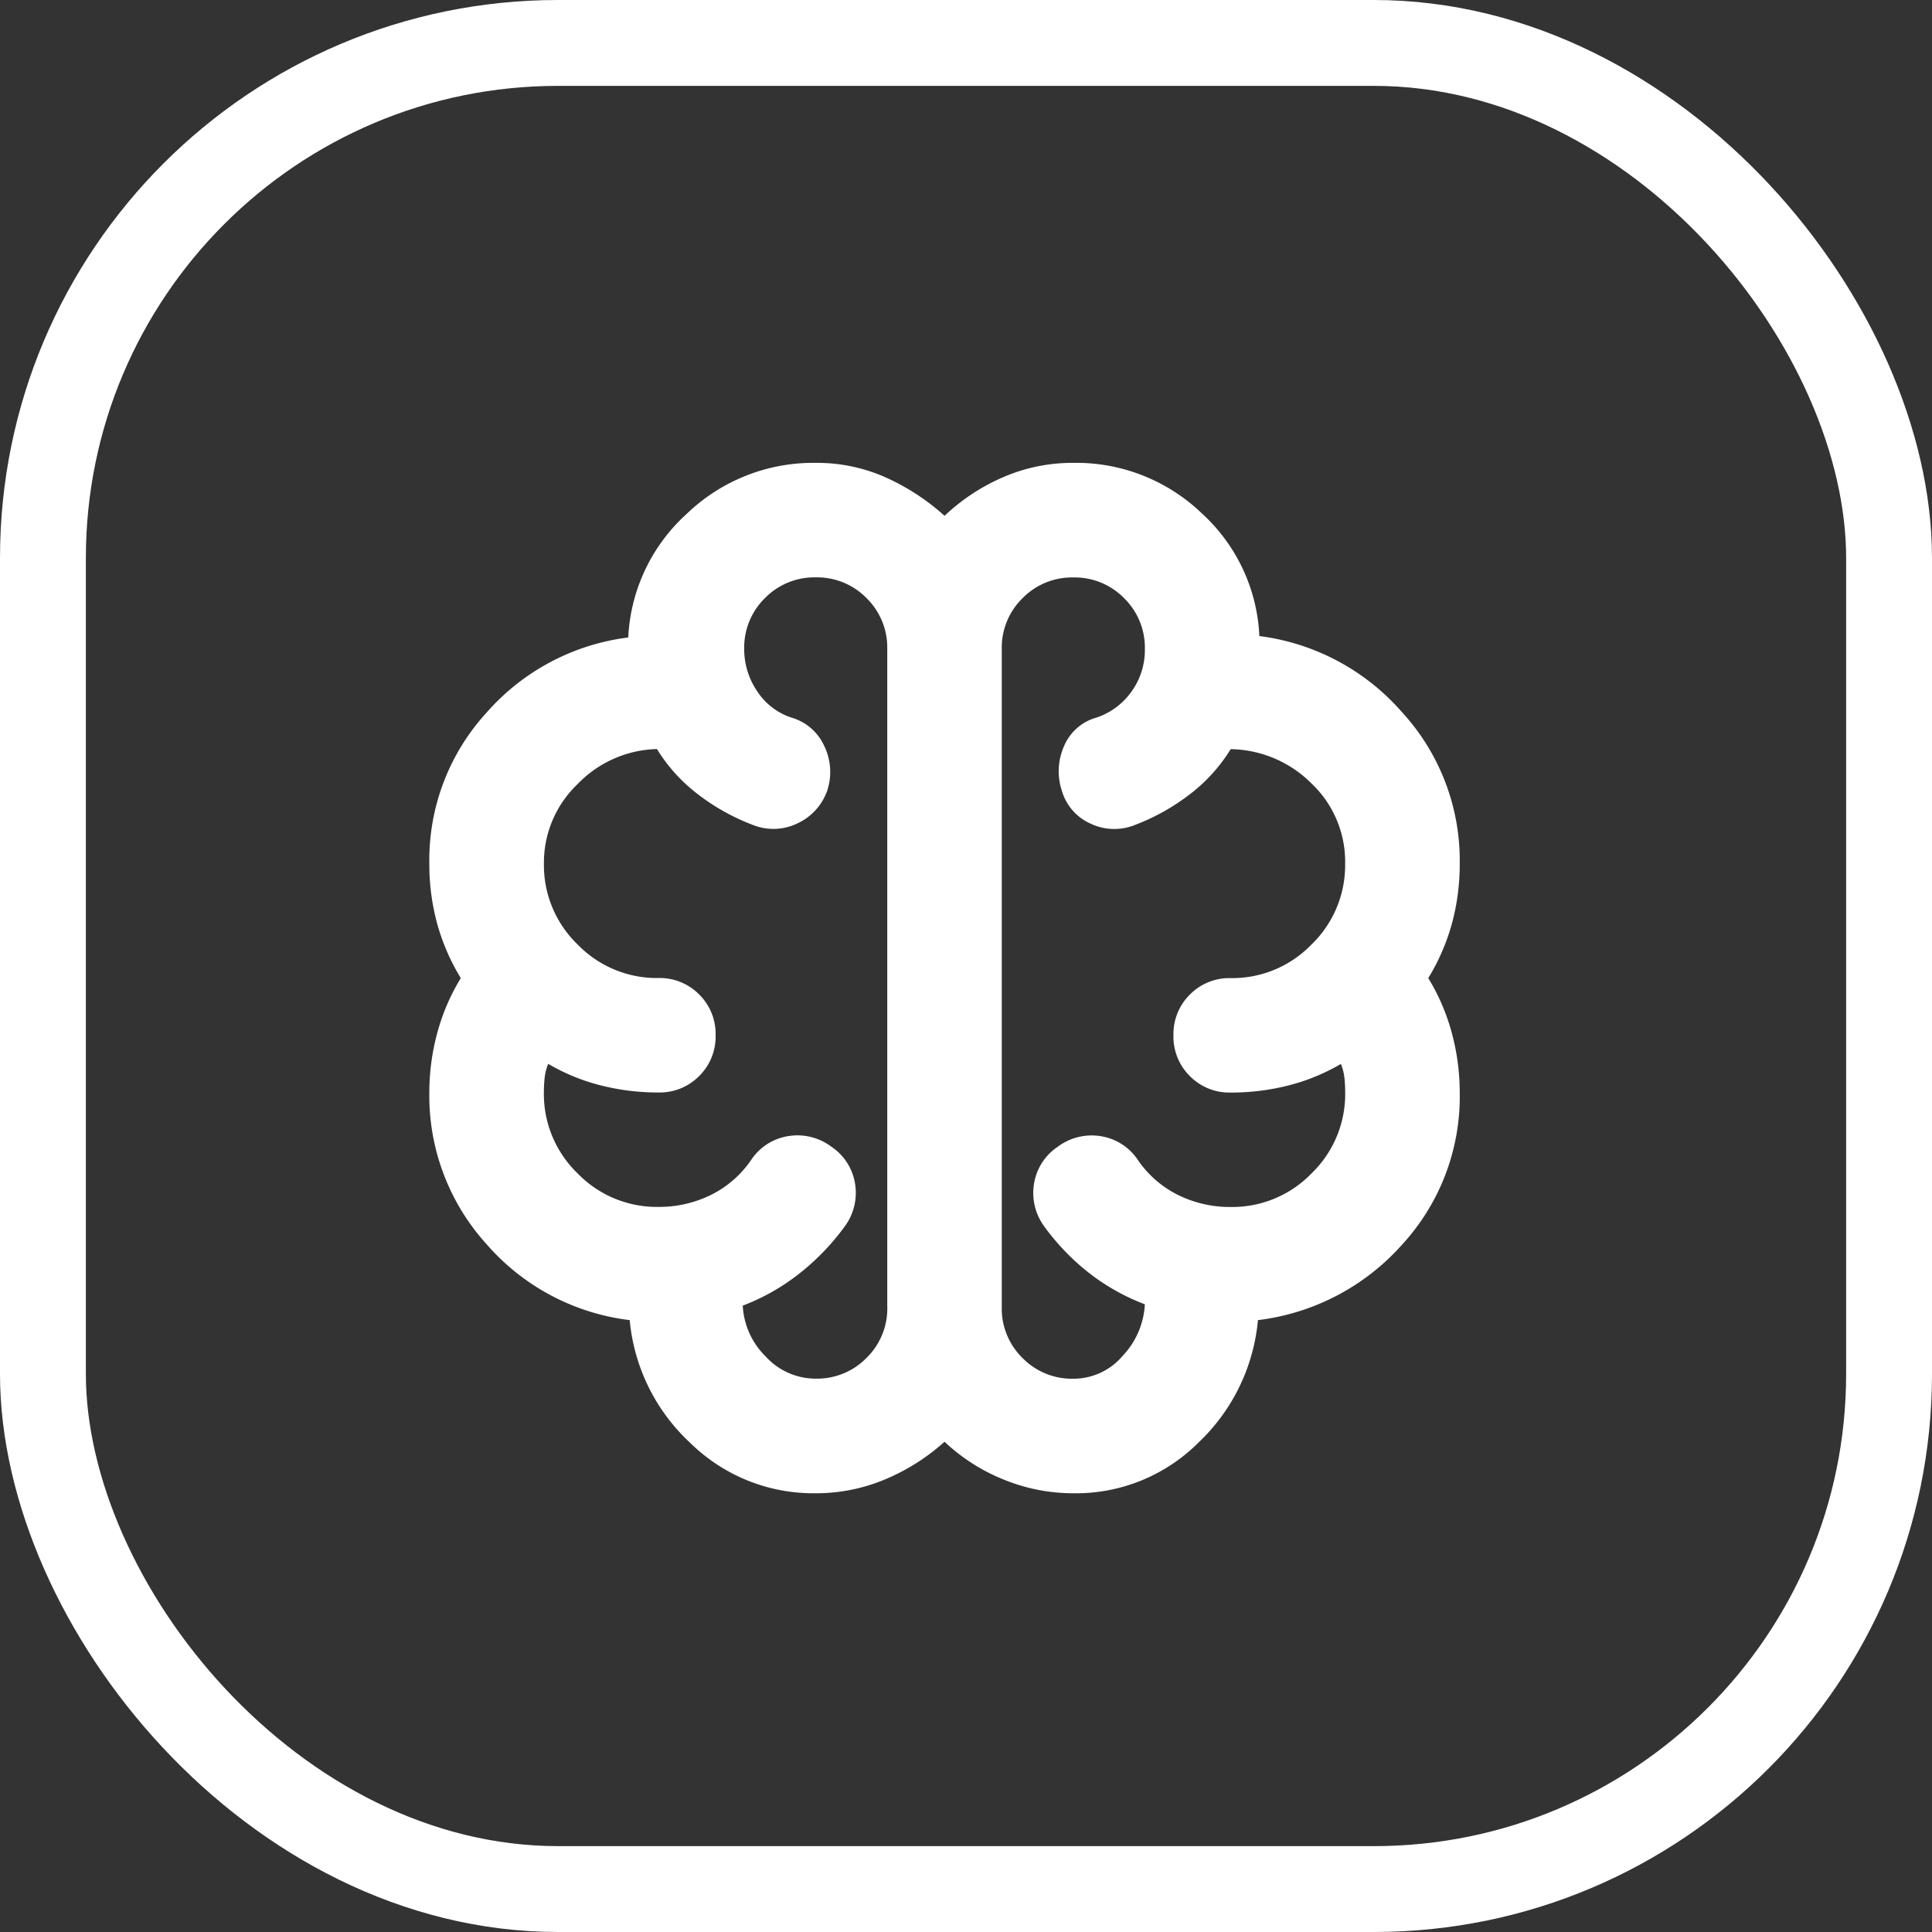
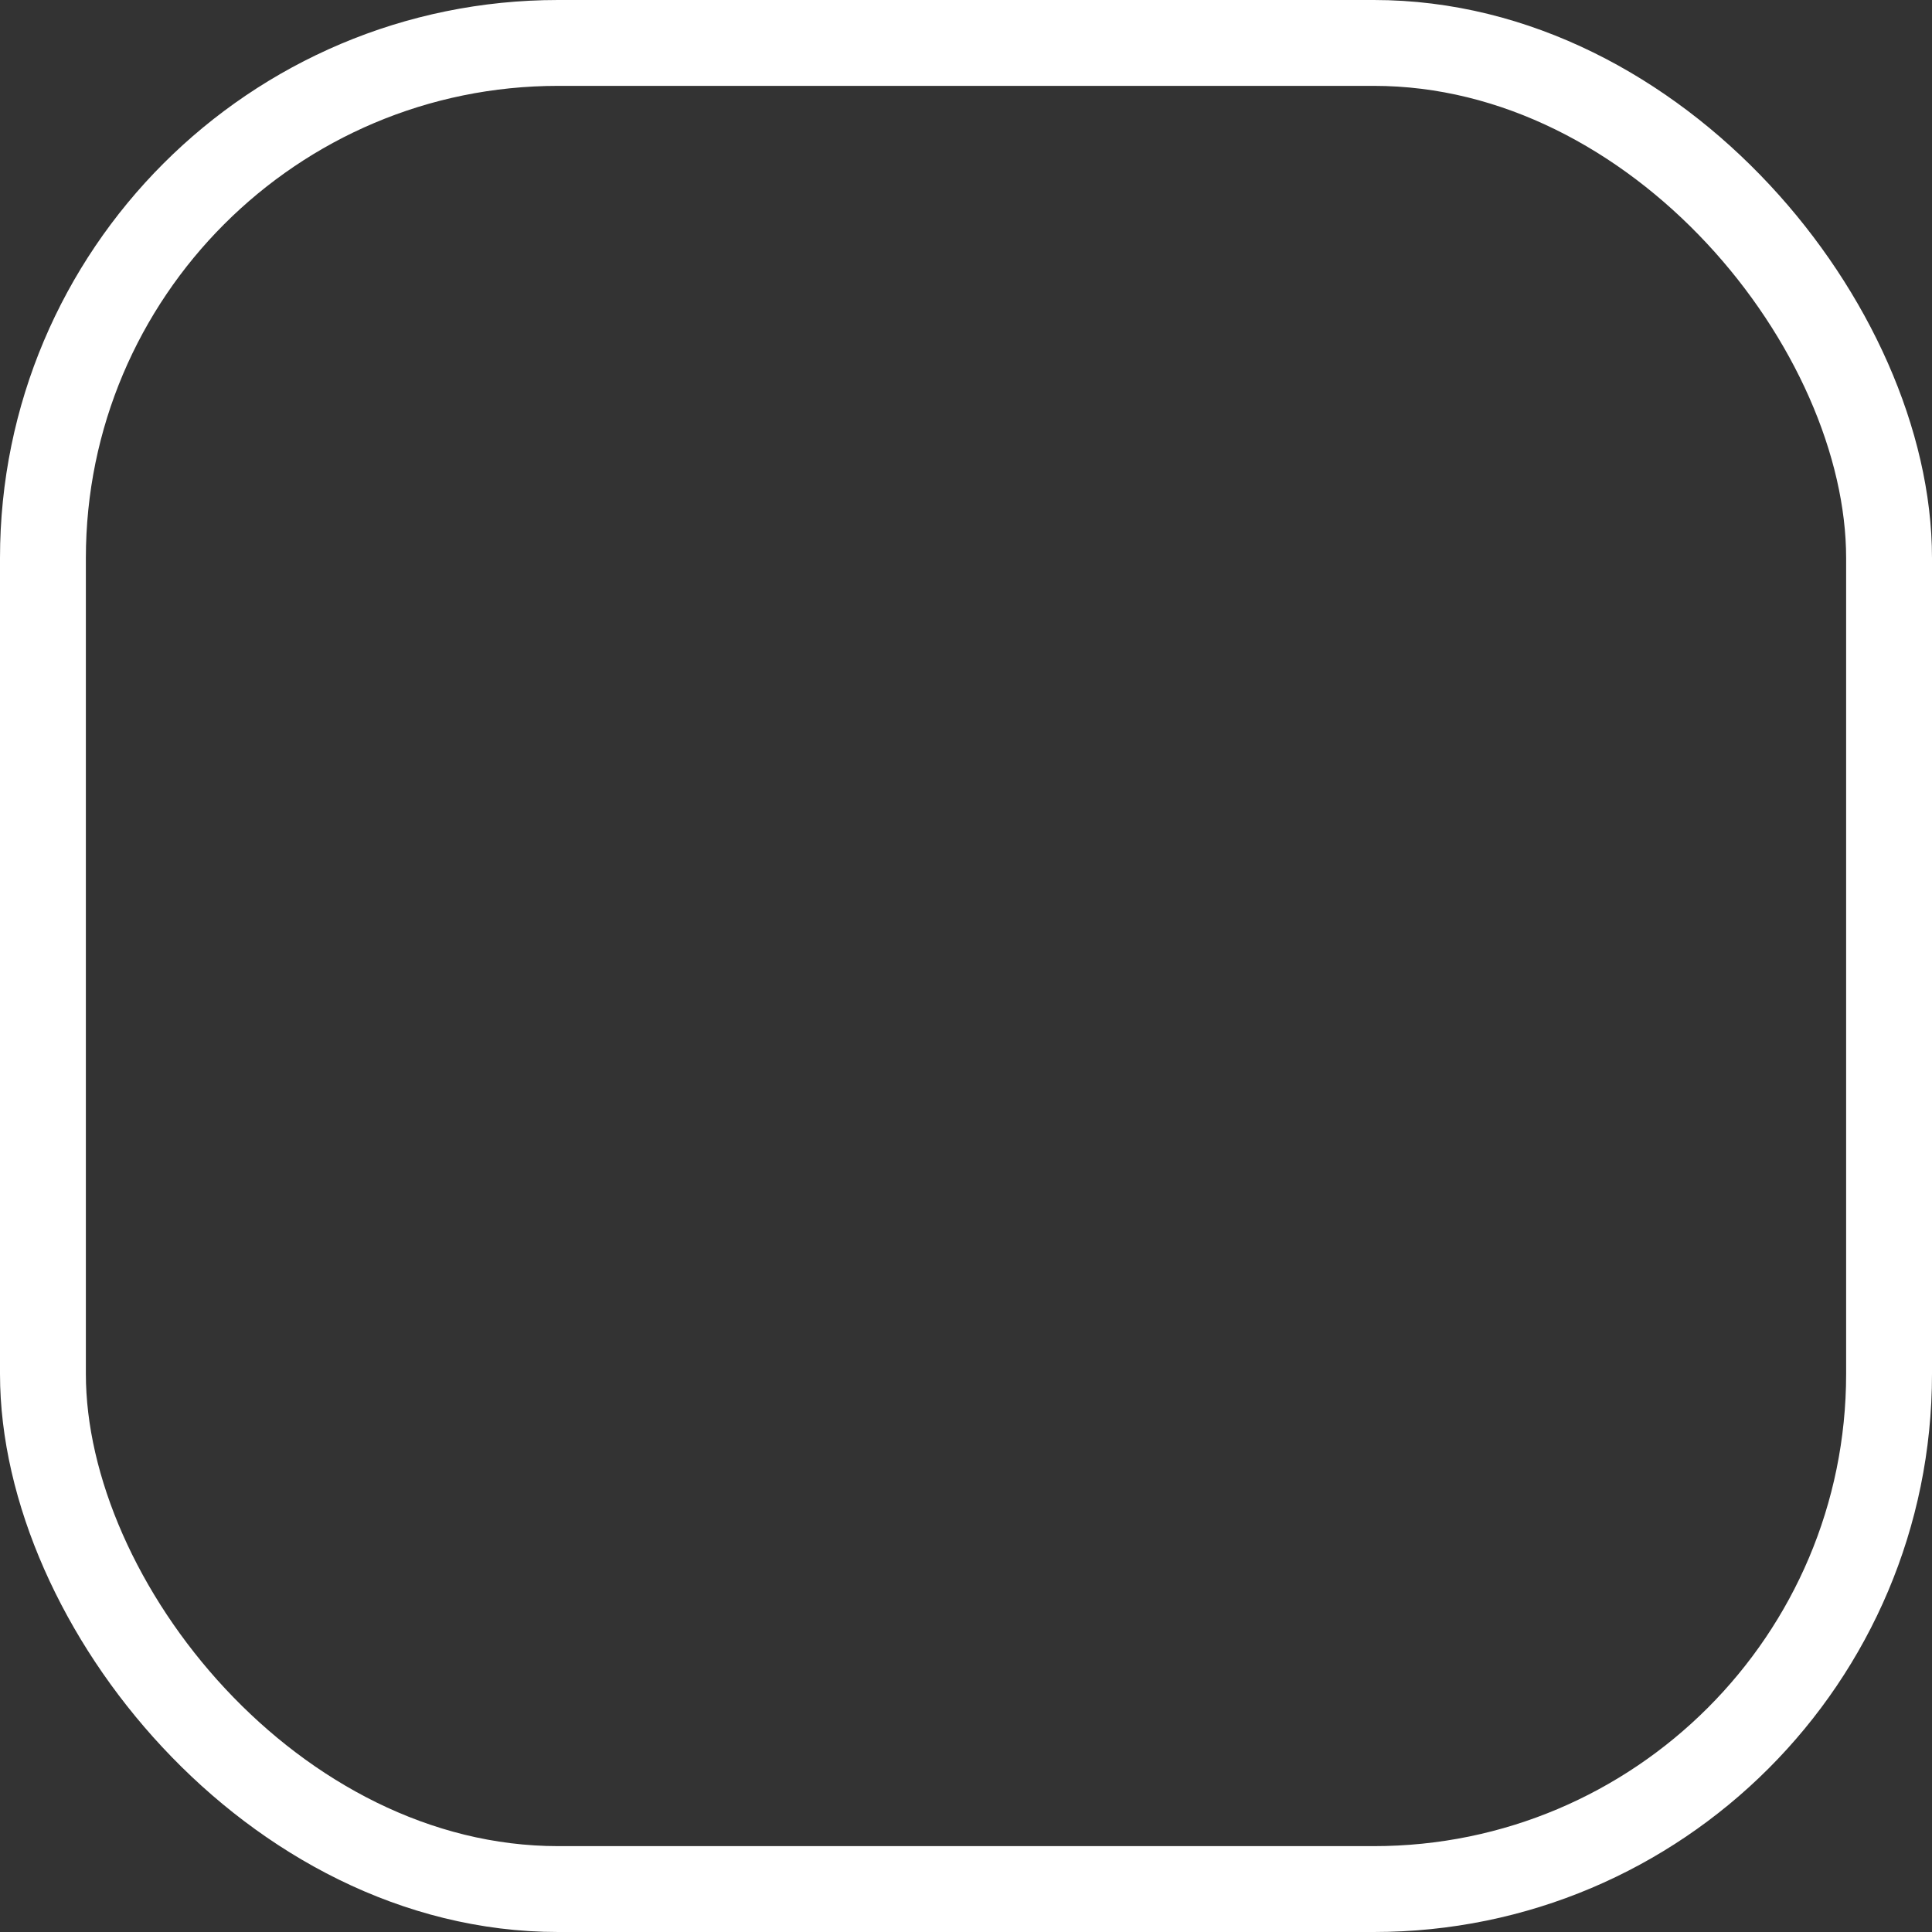
<svg xmlns="http://www.w3.org/2000/svg" width="45" height="45" viewBox="0 0 45 45">
  <rect x="0" y="0" width="45" height="45" fill="#333333" stroke="none" />
  <g id="Сгруппировать_3355" data-name="Сгруппировать 3355" transform="translate(11272 -7610)">
    <g id="Прямоугольник_58" data-name="Прямоугольник 58" transform="translate(-11272 7610)" fill="none" stroke="#fff" stroke-width="2">
      <rect width="45" height="45" rx="13" stroke="none" />
      <rect x="1" y="1" width="43" height="43" rx="12" fill="none" />
    </g>
-     <path id="neurology_FILL0_wght400_GRAD0_opsz24" d="M129-816a4.092,4.092,0,0,1-2.933-1.183,4.453,4.453,0,0,1-1.4-2.85,5.251,5.251,0,0,1-3.333-1.767A5.146,5.146,0,0,1,120-825.333a5.316,5.316,0,0,1,.183-1.383,4.866,4.866,0,0,1,.55-1.283,4.92,4.92,0,0,1-.55-1.267,5.257,5.257,0,0,1-.183-1.4,5.085,5.085,0,0,1,1.333-3.517,5.257,5.257,0,0,1,3.3-1.75A4.15,4.15,0,0,1,126-838.817,4.247,4.247,0,0,1,129-840a3.935,3.935,0,0,1,1.617.333,5.284,5.284,0,0,1,1.383.9,4.707,4.707,0,0,1,1.367-.9A4.052,4.052,0,0,1,135-840a4.221,4.221,0,0,1,2.983,1.167,4.119,4.119,0,0,1,1.35,2.867,5.294,5.294,0,0,1,3.317,1.767,5.11,5.11,0,0,1,1.35,3.533,5.257,5.257,0,0,1-.183,1.4,4.92,4.92,0,0,1-.55,1.267,4.866,4.866,0,0,1,.55,1.283,5.316,5.316,0,0,1,.183,1.383,5.093,5.093,0,0,1-1.35,3.55,5.35,5.35,0,0,1-3.35,1.75,4.487,4.487,0,0,1-1.383,2.85A4.035,4.035,0,0,1,135-816a4.275,4.275,0,0,1-1.617-.317A4.393,4.393,0,0,1,132-817.2a4.884,4.884,0,0,1-1.4.883A4.151,4.151,0,0,1,129-816Zm4.333-19.667v15.333a1.609,1.609,0,0,0,.483,1.183,1.609,1.609,0,0,0,1.183.483,1.5,1.5,0,0,0,1.15-.533,1.889,1.889,0,0,0,.517-1.2,5.006,5.006,0,0,1-1.283-.717,5.408,5.408,0,0,1-1.05-1.083,1.316,1.316,0,0,1-.25-1,1.276,1.276,0,0,1,.55-.867,1.316,1.316,0,0,1,1-.25,1.276,1.276,0,0,1,.867.55,2.445,2.445,0,0,0,.933.817,2.719,2.719,0,0,0,1.233.283,2.568,2.568,0,0,0,1.883-.783,2.568,2.568,0,0,0,.783-1.883q0-.167-.017-.333a1.223,1.223,0,0,0-.083-.333,4.677,4.677,0,0,1-1.217.5,5.412,5.412,0,0,1-1.35.167,1.29,1.29,0,0,1-.95-.383,1.29,1.29,0,0,1-.383-.95,1.29,1.29,0,0,1,.383-.95,1.29,1.29,0,0,1,.95-.383,2.568,2.568,0,0,0,1.883-.783,2.568,2.568,0,0,0,.783-1.883,2.513,2.513,0,0,0-.783-1.867,2.721,2.721,0,0,0-1.883-.8,3.868,3.868,0,0,1-.95,1.05,5.005,5.005,0,0,1-1.283.717,1.285,1.285,0,0,1-1.033-.033,1.207,1.207,0,0,1-.667-.767,1.44,1.44,0,0,1,.05-1.033,1.153,1.153,0,0,1,.75-.667,1.628,1.628,0,0,0,.817-.6,1.651,1.651,0,0,0,.317-1,1.61,1.61,0,0,0-.483-1.183,1.61,1.61,0,0,0-1.183-.483,1.61,1.61,0,0,0-1.183.483A1.61,1.61,0,0,0,133.333-835.667Zm-2.667,15.333v-15.333a1.61,1.61,0,0,0-.483-1.183,1.61,1.61,0,0,0-1.183-.483,1.61,1.61,0,0,0-1.183.483,1.61,1.61,0,0,0-.483,1.183,1.737,1.737,0,0,0,.3.983,1.516,1.516,0,0,0,.8.617,1.207,1.207,0,0,1,.767.667,1.386,1.386,0,0,1,.067,1.033,1.324,1.324,0,0,1-.7.767,1.285,1.285,0,0,1-1.033.033,5.006,5.006,0,0,1-1.283-.717,3.868,3.868,0,0,1-.95-1.05,2.654,2.654,0,0,0-1.85.817,2.53,2.53,0,0,0-.783,1.85,2.568,2.568,0,0,0,.783,1.883,2.568,2.568,0,0,0,1.883.783,1.29,1.29,0,0,1,.95.383,1.29,1.29,0,0,1,.383.95,1.29,1.29,0,0,1-.383.95,1.29,1.29,0,0,1-.95.383,5.412,5.412,0,0,1-1.35-.167,4.677,4.677,0,0,1-1.217-.5,1.223,1.223,0,0,0-.083.333q-.017.167-.017.333a2.568,2.568,0,0,0,.783,1.883,2.568,2.568,0,0,0,1.883.783,2.719,2.719,0,0,0,1.233-.283,2.445,2.445,0,0,0,.933-.817,1.276,1.276,0,0,1,.867-.55,1.316,1.316,0,0,1,1,.25,1.276,1.276,0,0,1,.55.867,1.316,1.316,0,0,1-.25,1,5.57,5.57,0,0,1-1.067,1.1,5.013,5.013,0,0,1-1.3.733,1.79,1.79,0,0,0,.533,1.183,1.575,1.575,0,0,0,1.167.517,1.609,1.609,0,0,0,1.183-.483A1.61,1.61,0,0,0,130.667-820.333ZM132-828Z" transform="translate(-11382 8460.781)" fill="#fff" />
  </g>
</svg>